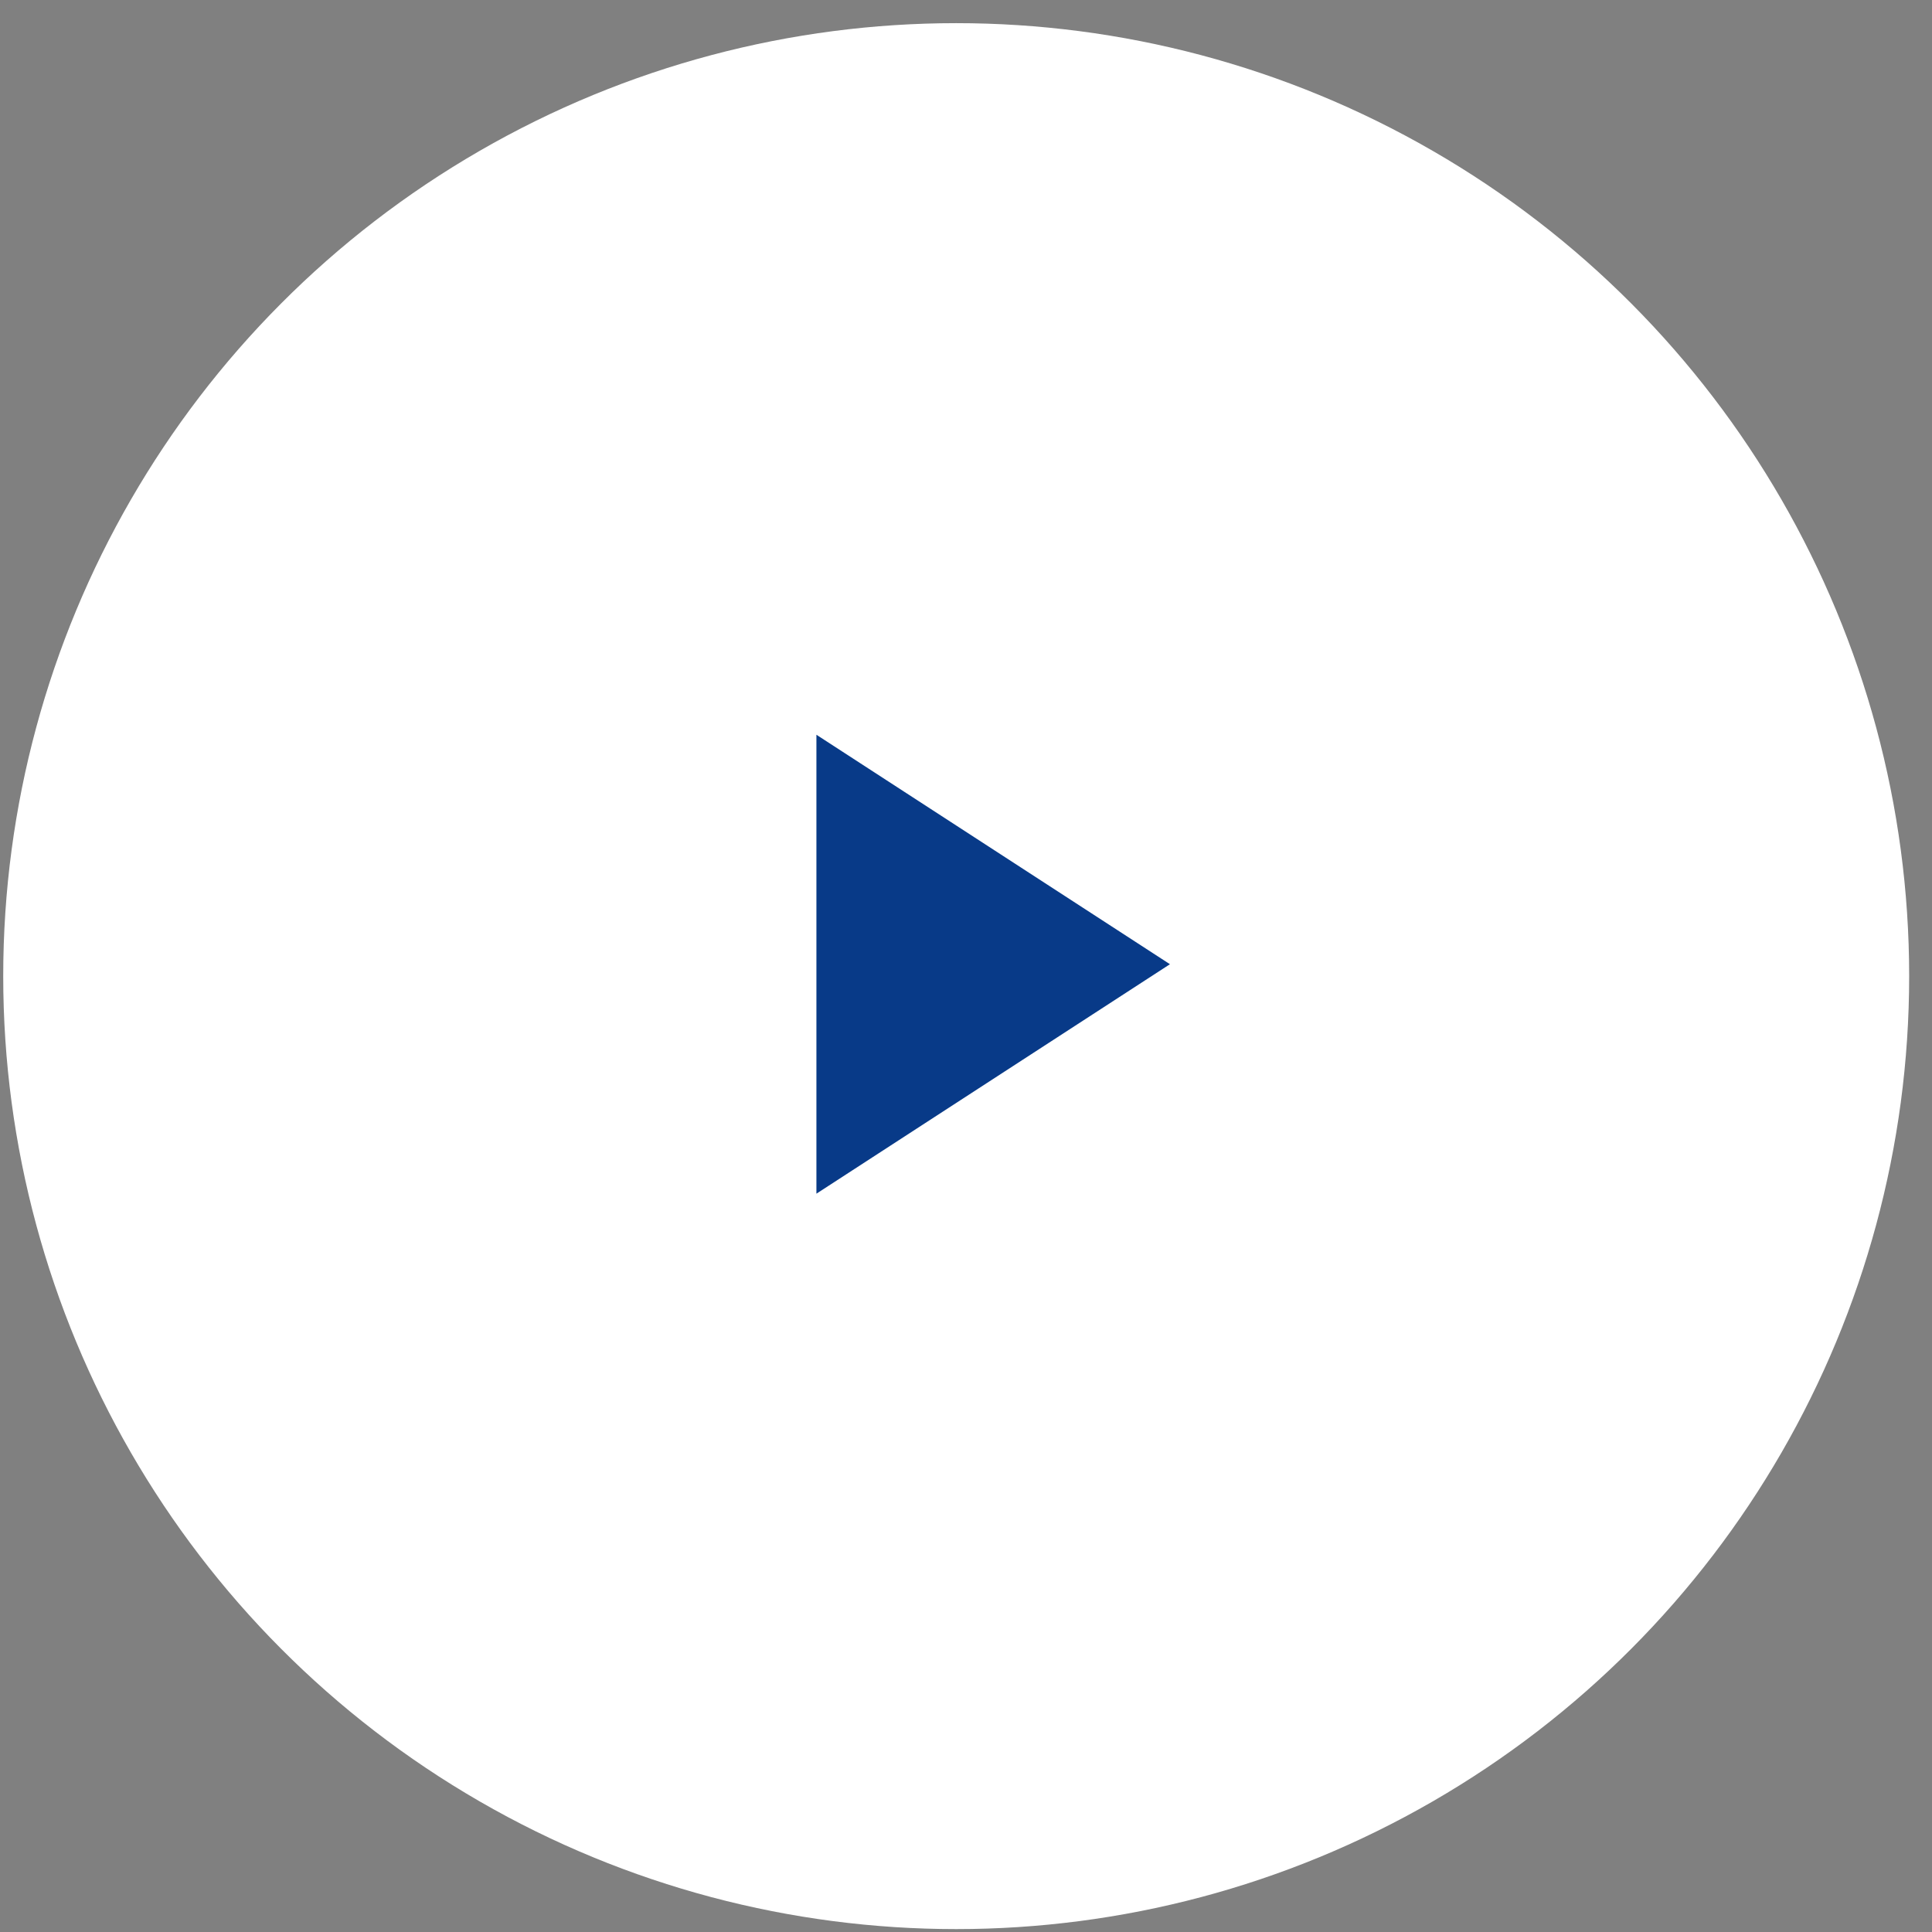
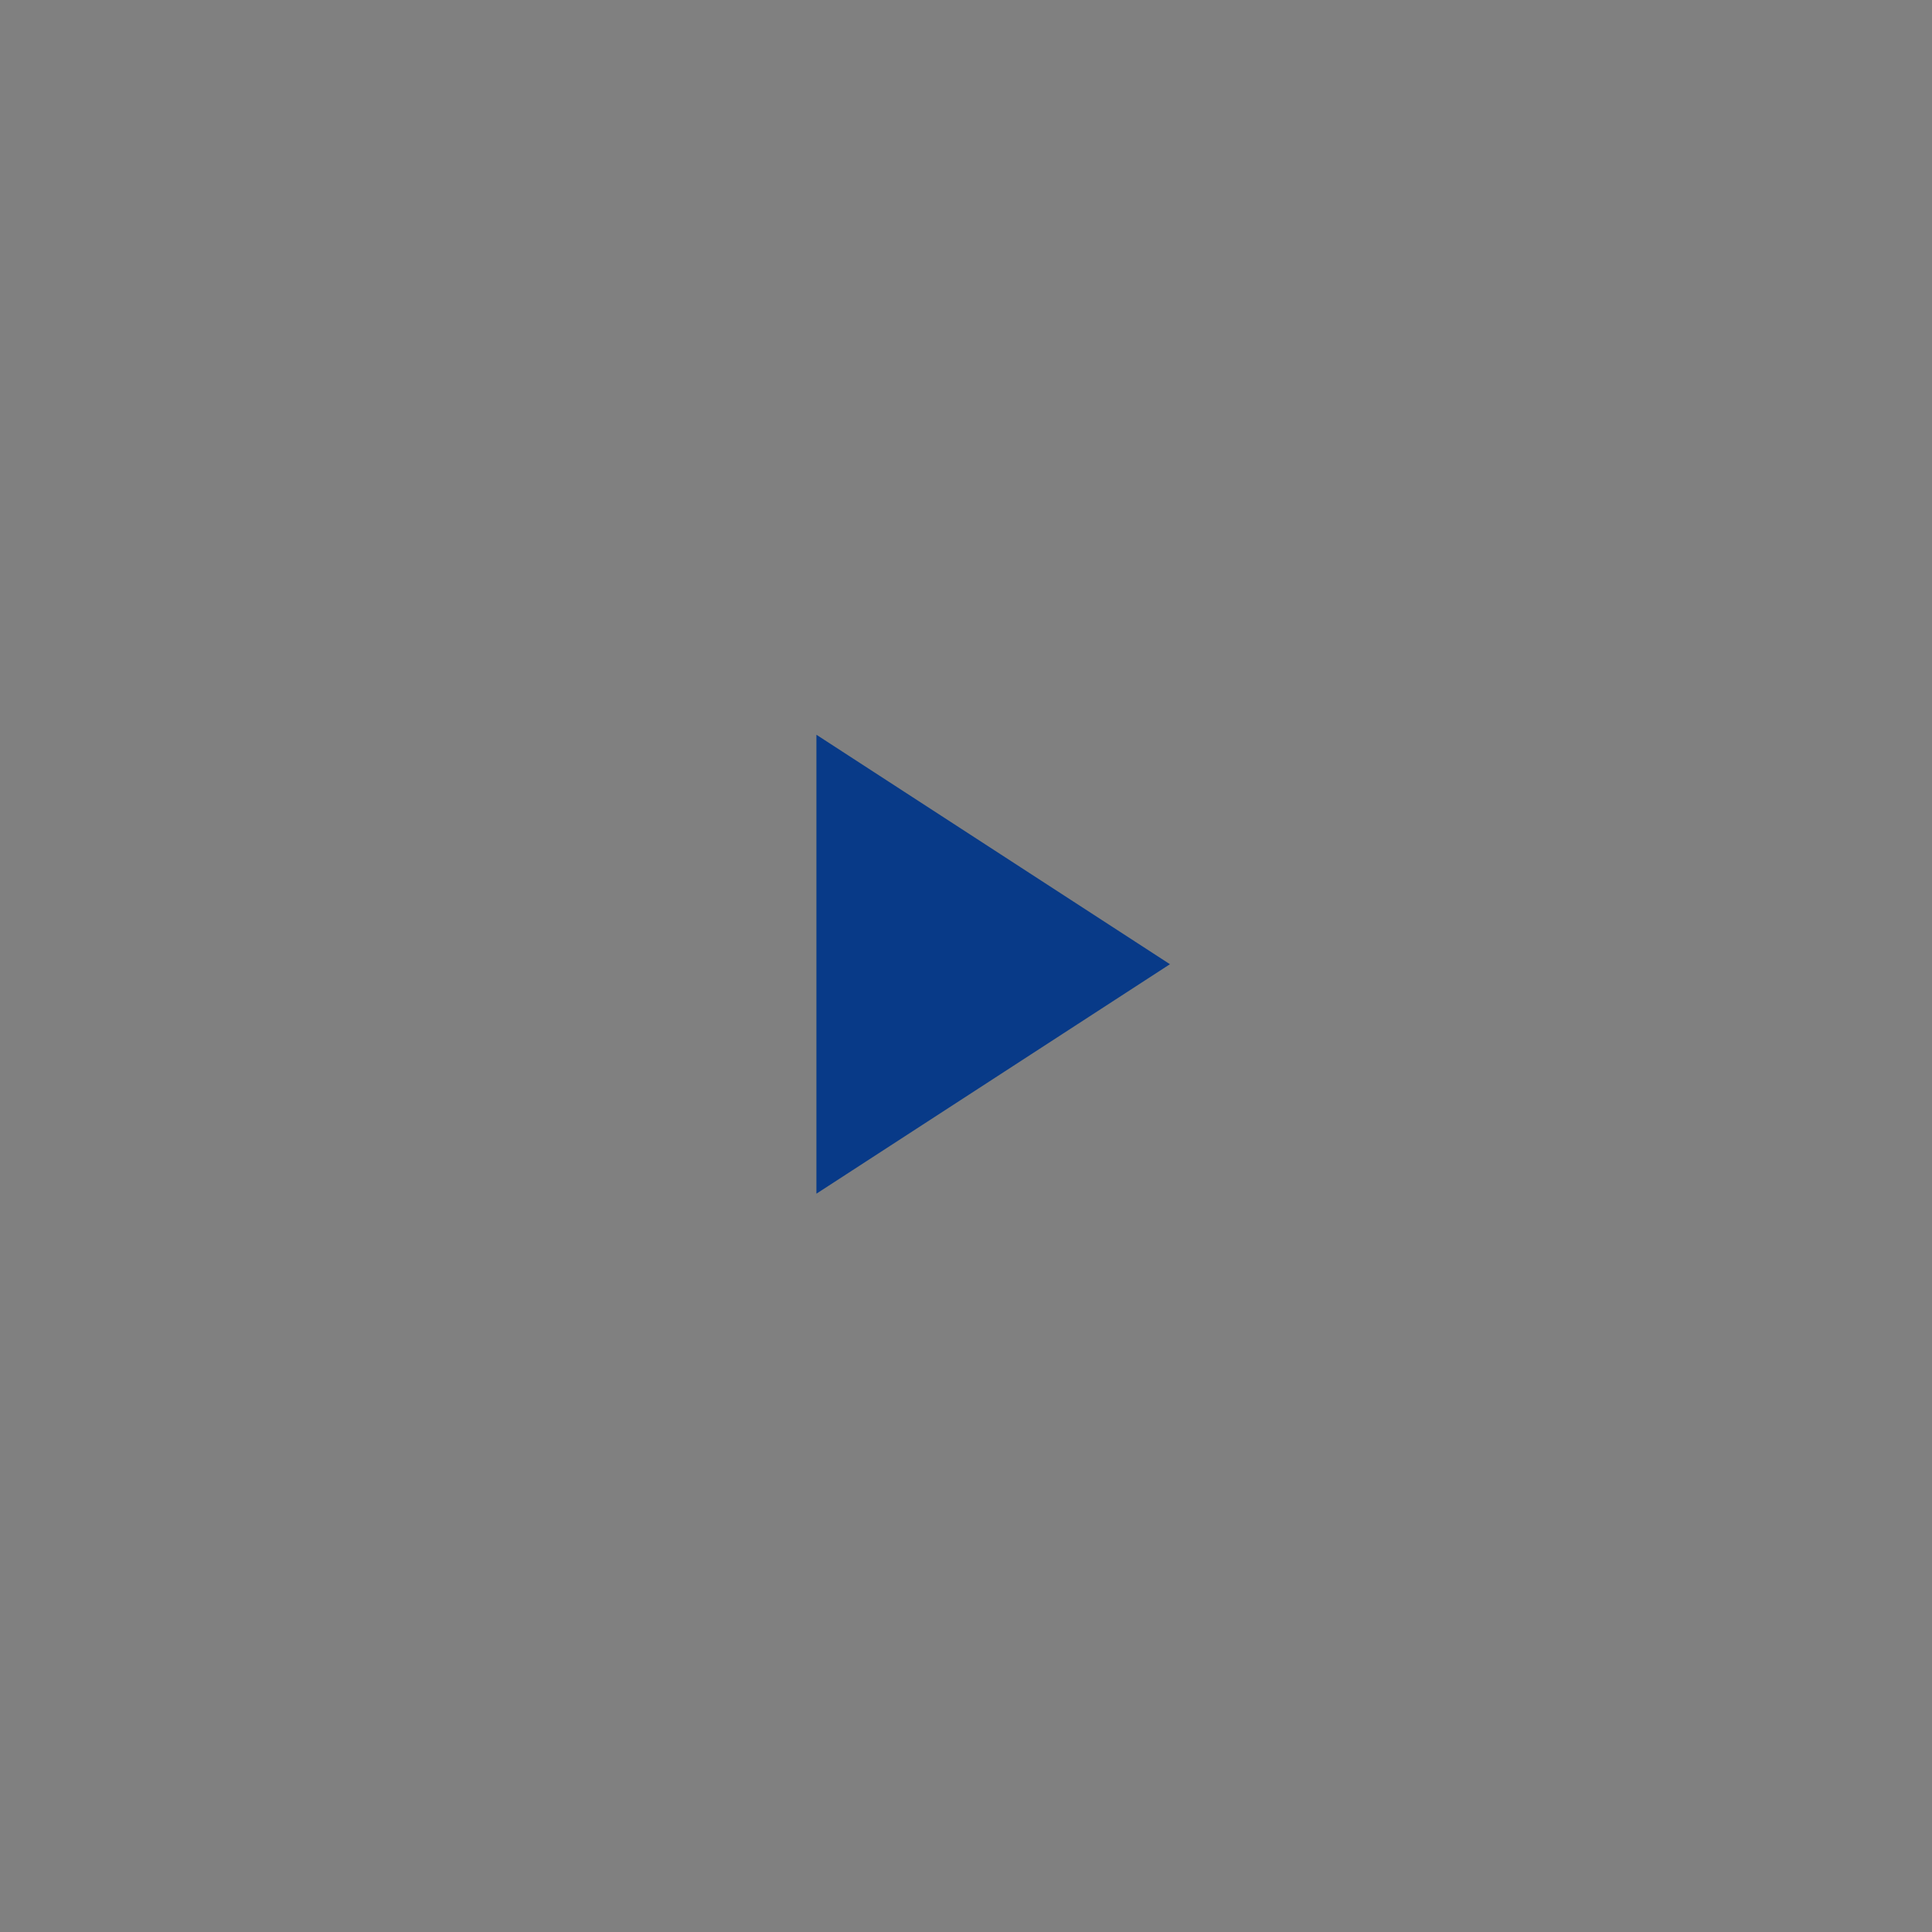
<svg xmlns="http://www.w3.org/2000/svg" width="66" height="66" viewBox="0 0 66 66" fill="none">
  <rect x="0" y="0" width="66" height="66" fill="#808080" stroke="none" />
-   <circle cx="32.665" cy="33.346" r="32.555" fill="white" />
  <path d="M27.89 40.778V25.1L39.967 32.939L27.89 40.778Z" fill="#083A88" />
</svg>